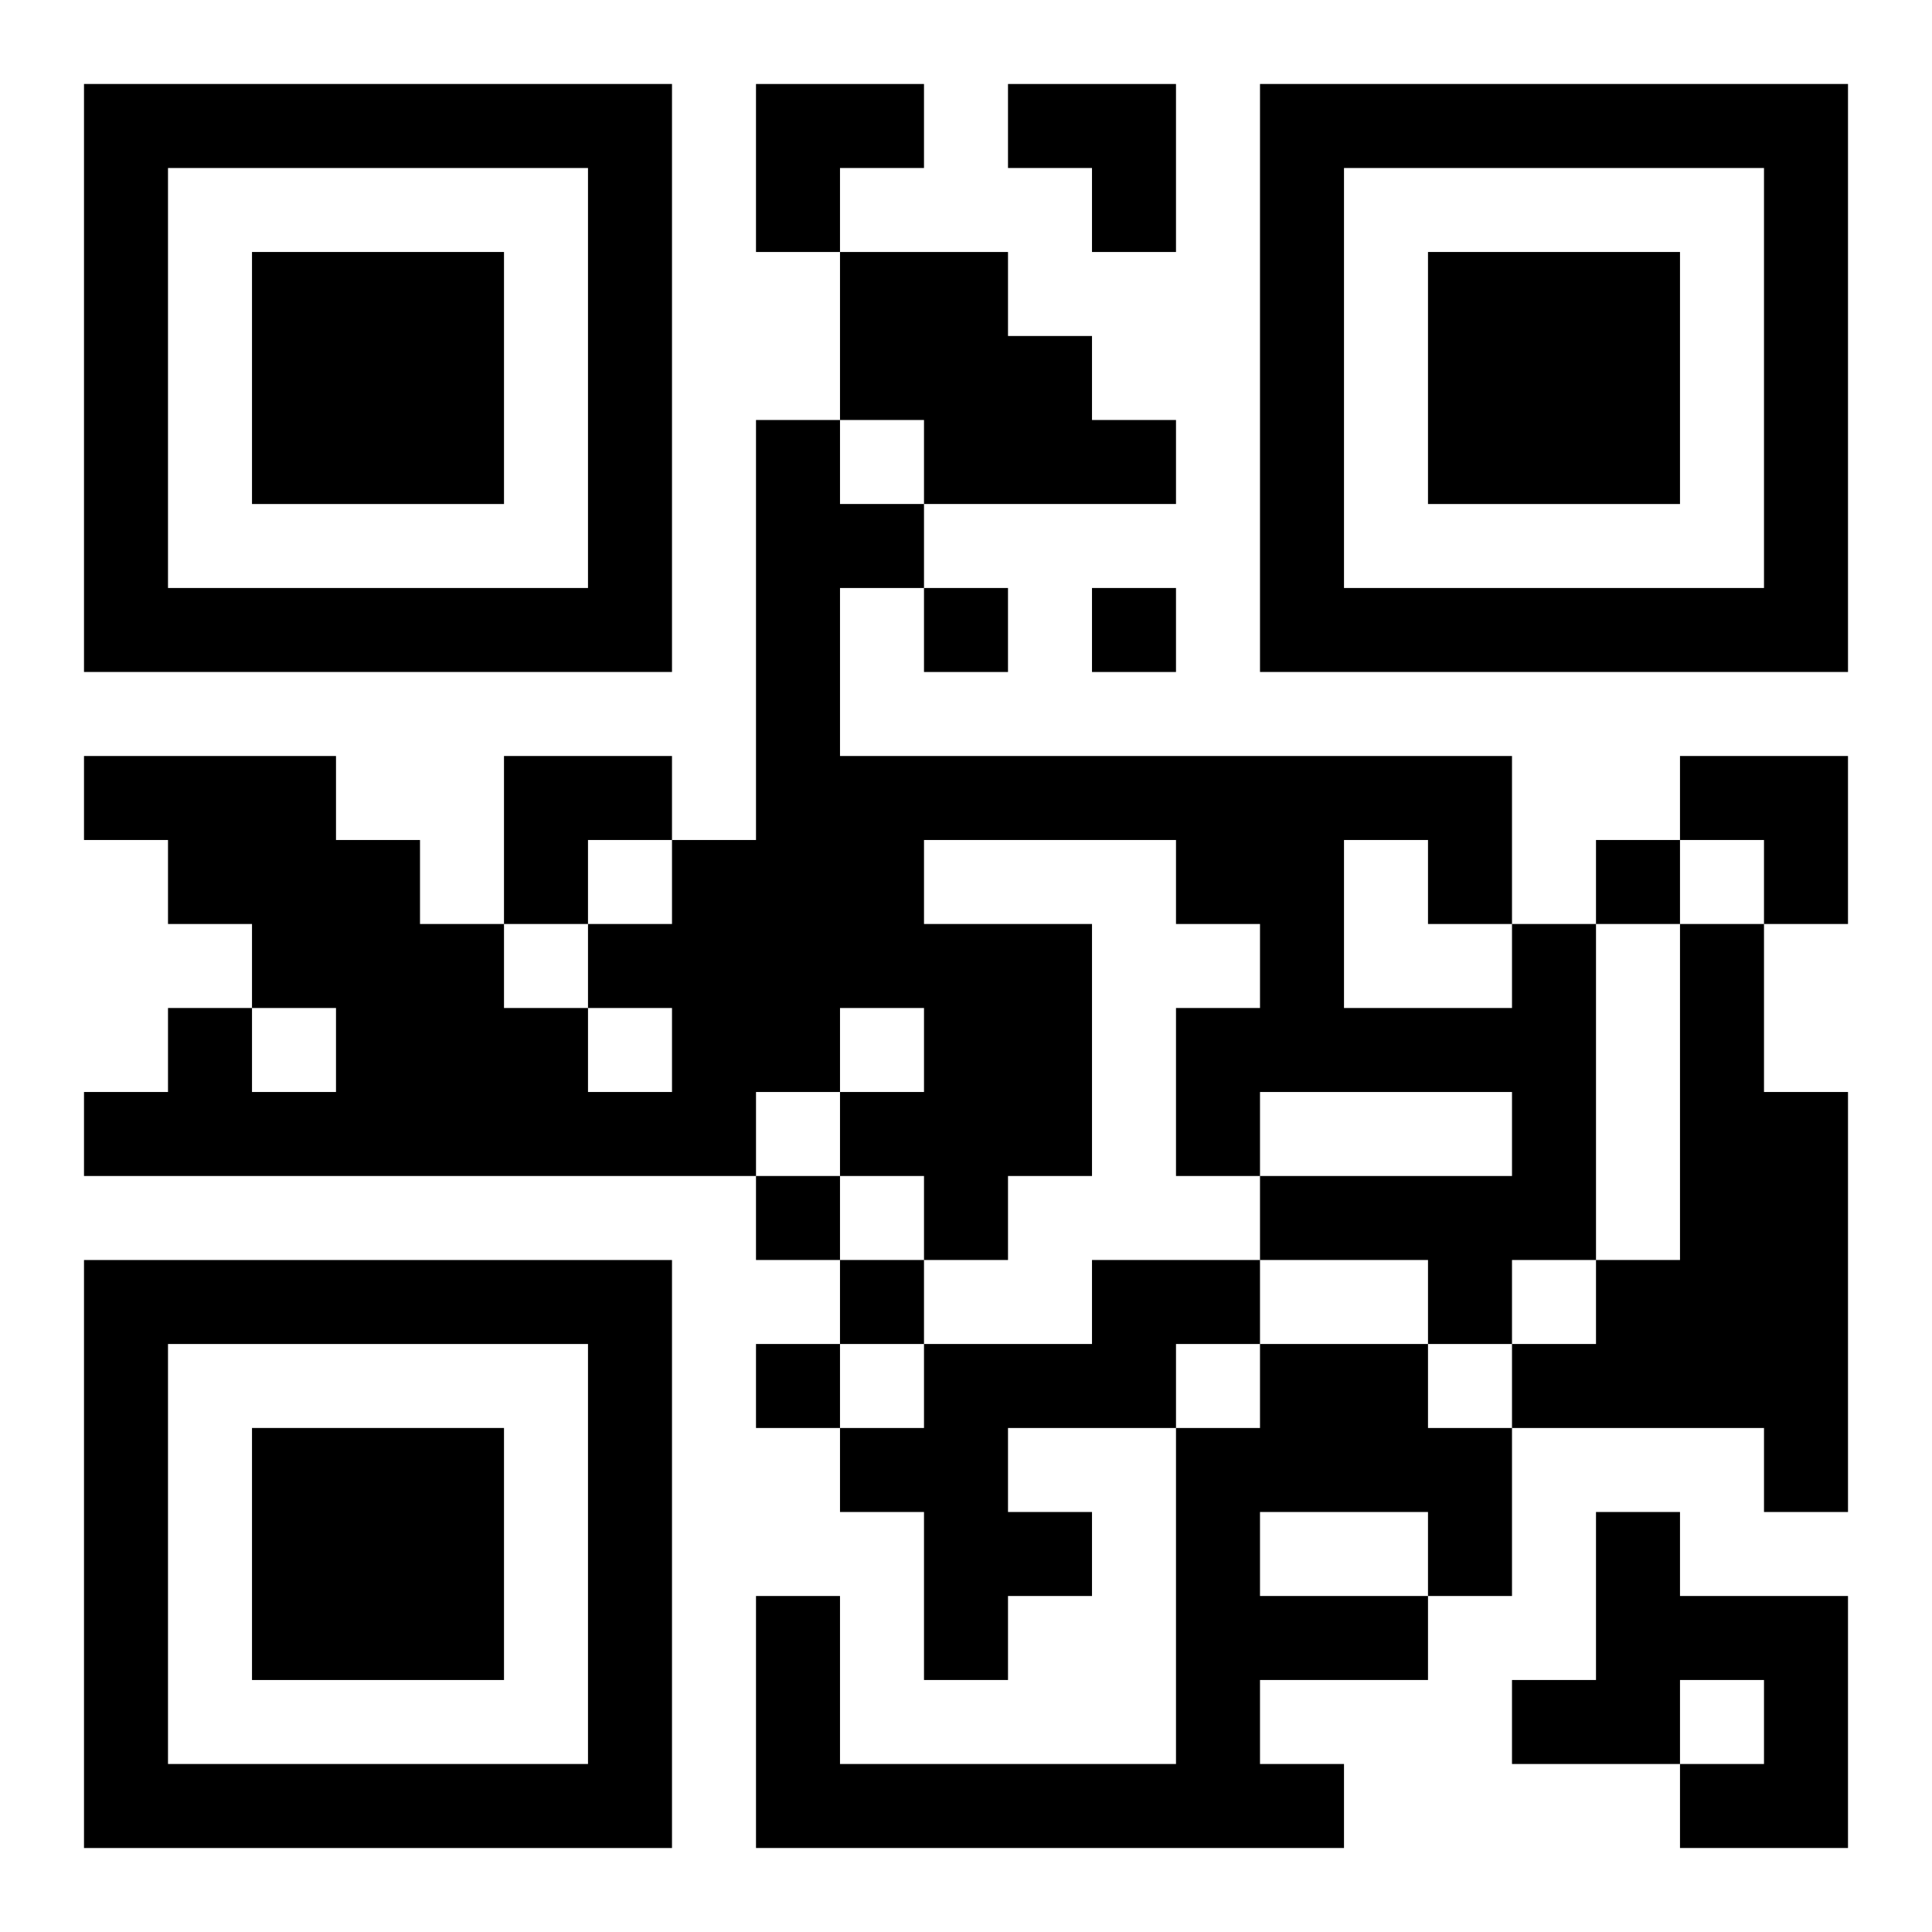
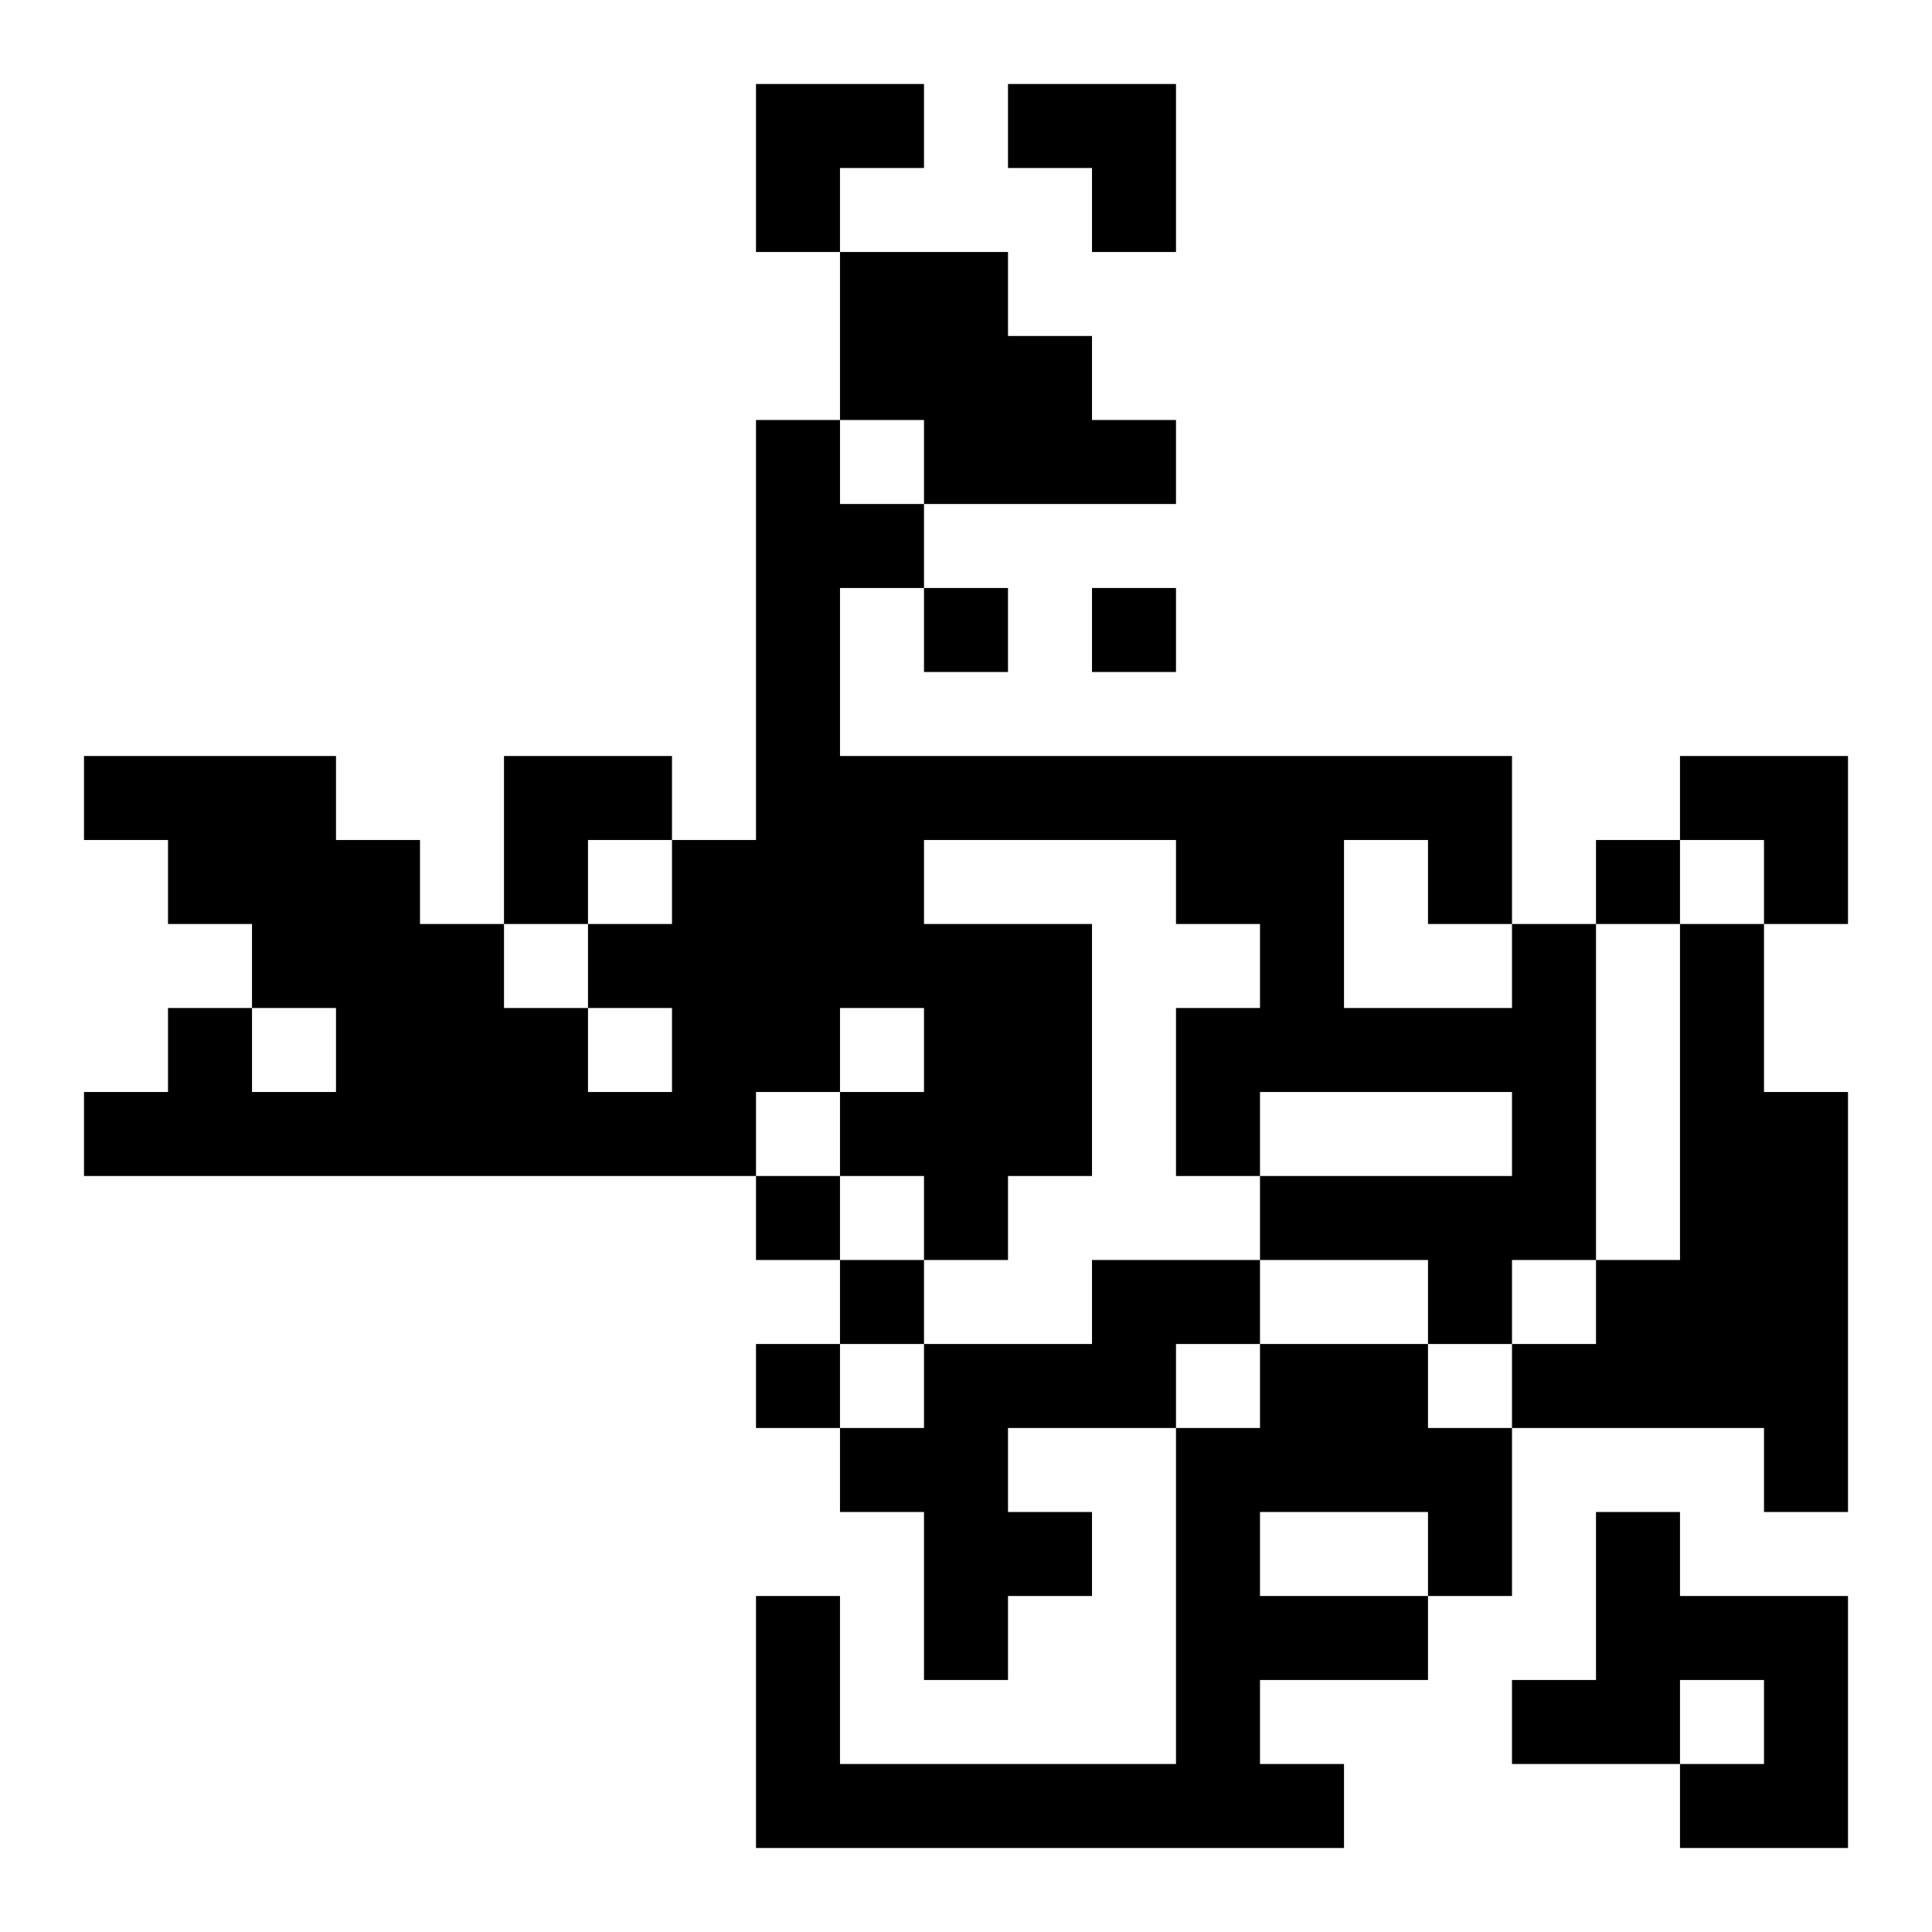
<svg xmlns="http://www.w3.org/2000/svg" xmlns:xlink="http://www.w3.org/1999/xlink" width="250" height="250" baseProfile="full" version="1.1" viewBox="-1 -1 23 23">
  <symbol id="a">
-     <path d="m0 7v7h7v-7h-7zm1 1h5v5h-5v-5zm1 1v3h3v-3h-3z" />
-   </symbol>
+     </symbol>
  <use y="-7" xlink:href="#a" />
  <use y="7" xlink:href="#a" />
  <use x="14" y="-7" xlink:href="#a" />
  <path d="m9 2h2v1h1v1h1v1h-3v-1h-1v-2m8 8h1v4h-1v1h-1v-1h-2v-1h3v-1h-3v1h-1v-2h1v-1h-1v-1h-3v1h2v3h-1v1h-1v-1h-1v-1h1v-1h-1v1h-1v1h-8v-1h1v-1h1v1h1v-1h-1v-1h-1v-1h-1v-1h3v1h1v1h1v1h1v1h1v-1h-1v-1h1v-1h1v-5h1v1h1v1h-1v2h8v2m-2-1v2h2v-1h-1v-1h-1m4 1h1v2h1v5h-1v-1h-3v-1h1v-1h1v-4m-7 4h2v1h-1v1h-2v1h1v1h-1v1h-1v-2h-1v-1h1v-1h2v-1m2 1h2v1h1v2h-1v1h-2v1h1v1h-7v-3h1v2h4v-4h1v-1m0 2v1h2v-1h-2m4 0h1v1h2v3h-2v-1h1v-1h-1v1h-2v-1h1v-2m-8-11v1h1v-1h-1m2 0v1h1v-1h-1m6 3v1h1v-1h-1m-10 4v1h1v-1h-1m1 1v1h1v-1h-1m-1 1v1h1v-1h-1m0-15h2v1h-1v1h-1zm3 0h2v2h-1v-1h-1zm-6 8h2v1h-1v1h-1zm14 0h2v2h-1v-1h-1z" />
</svg>